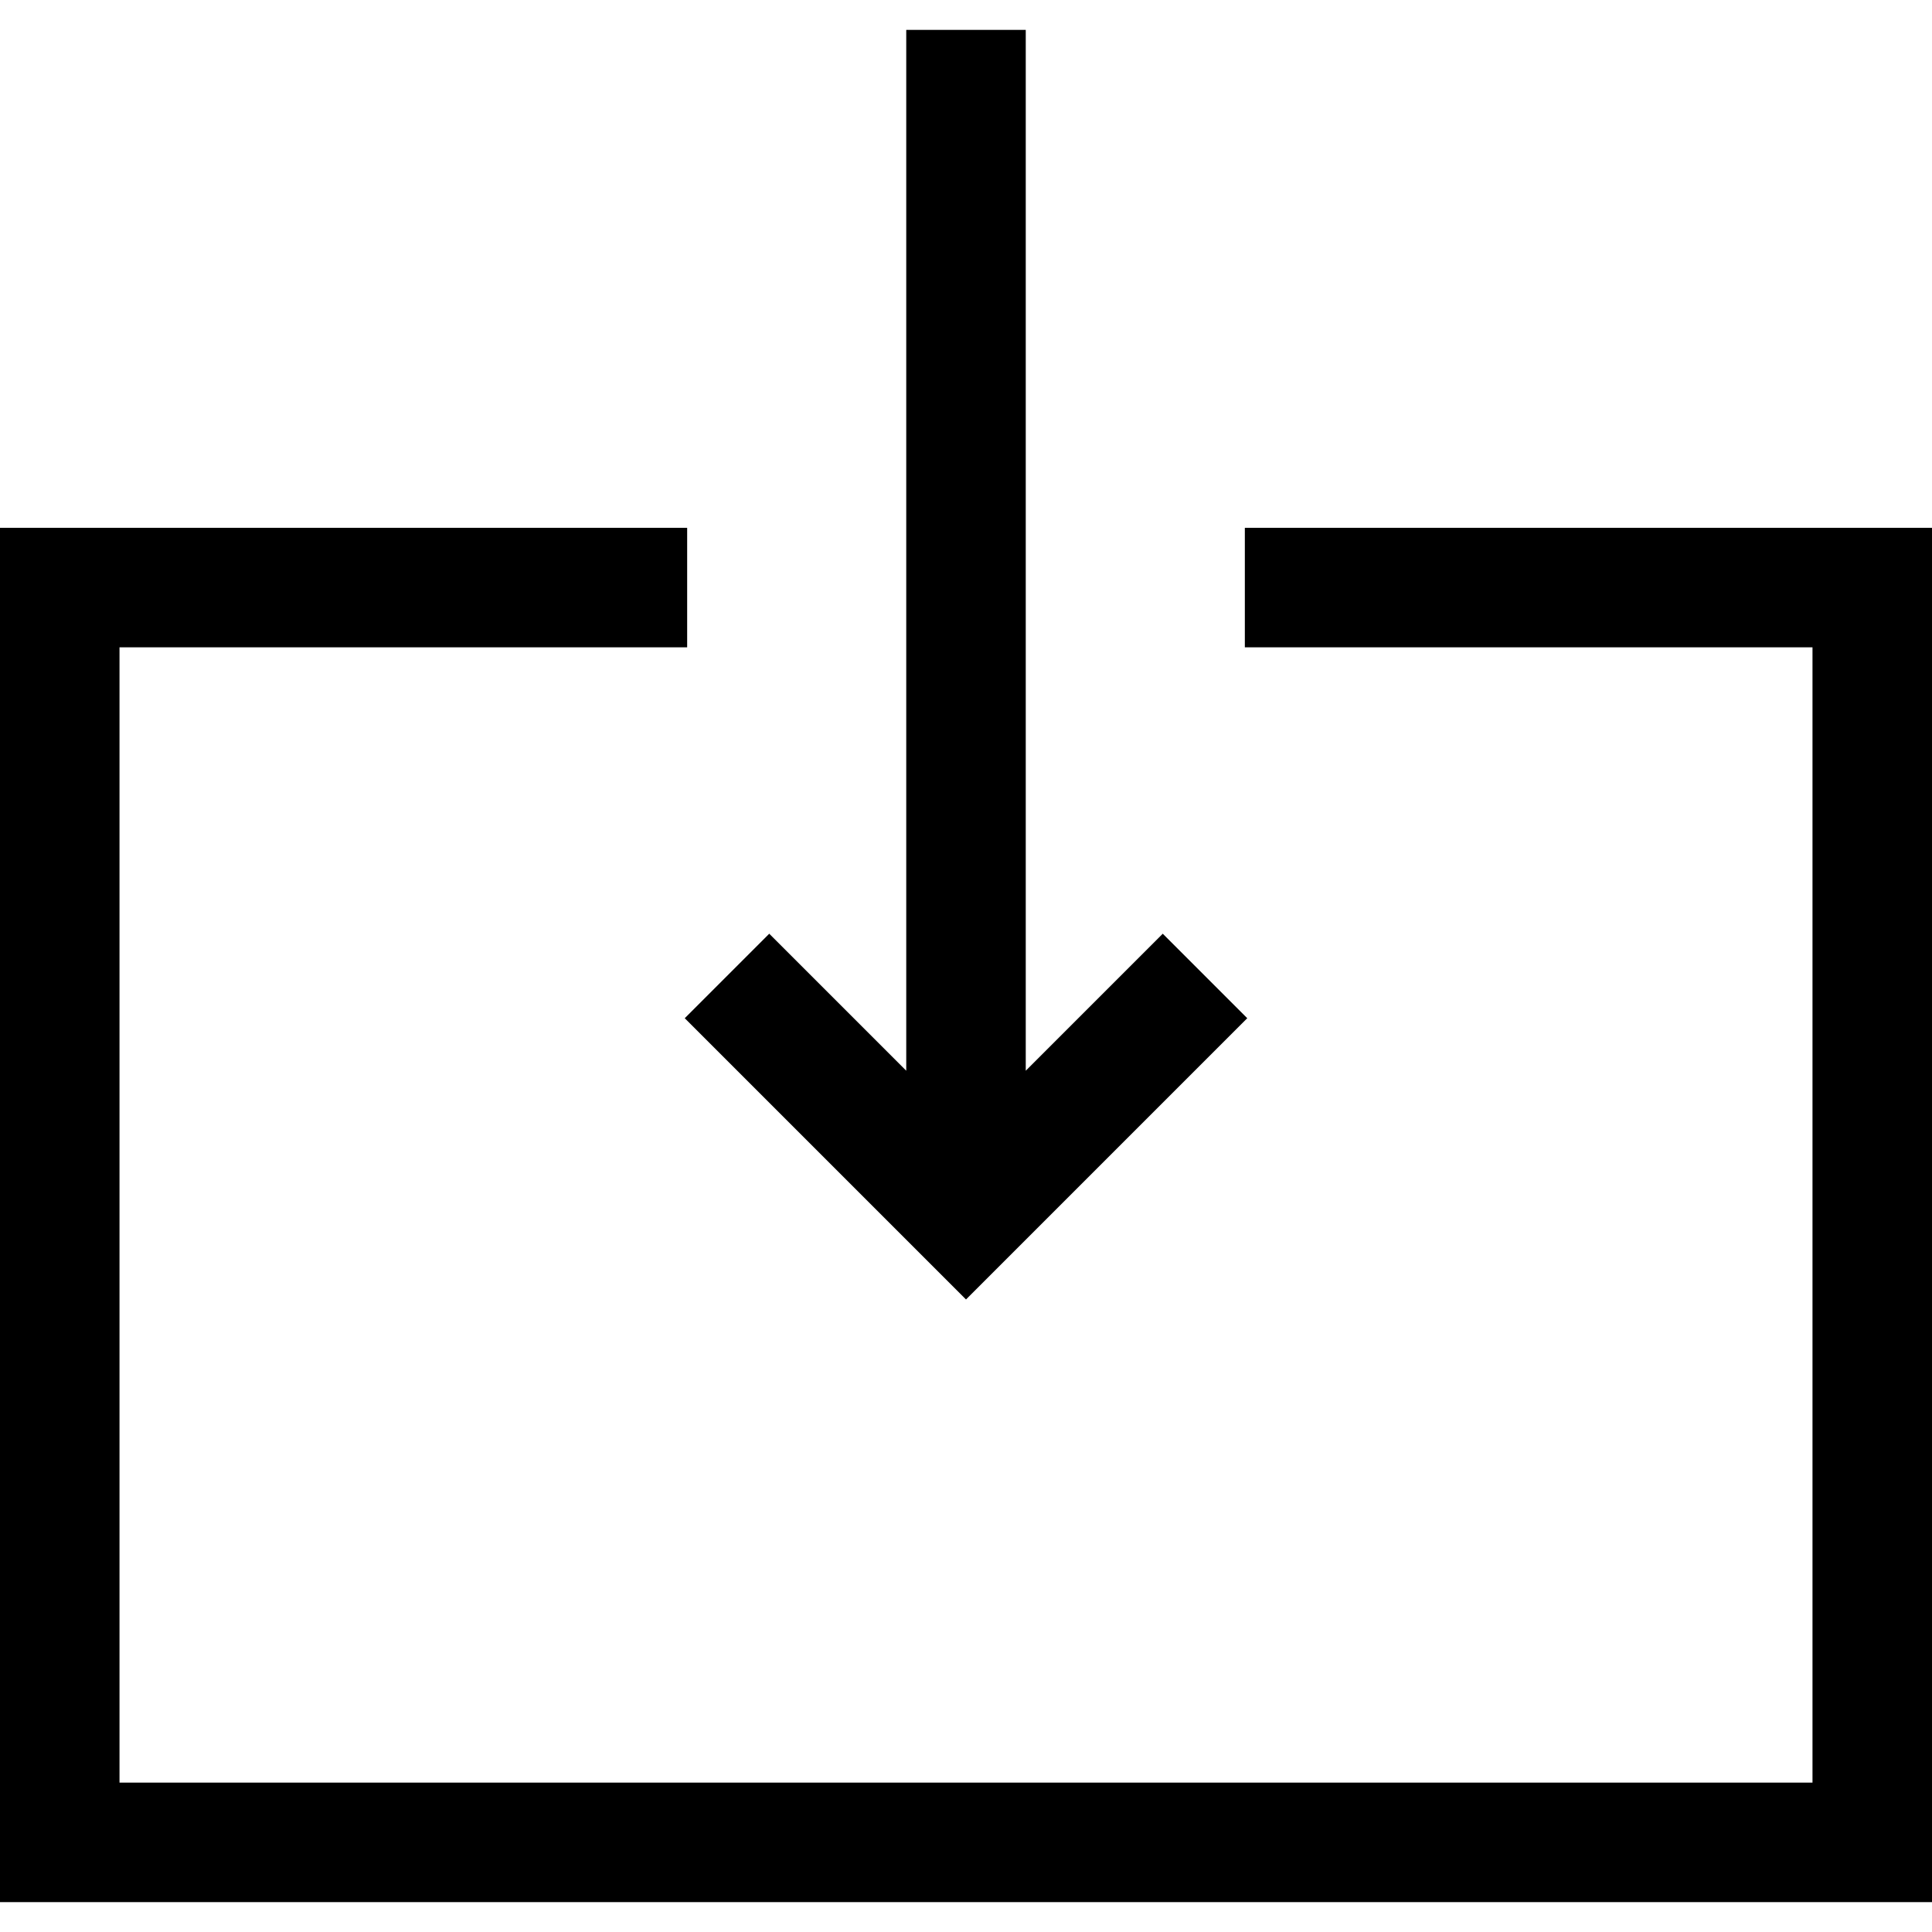
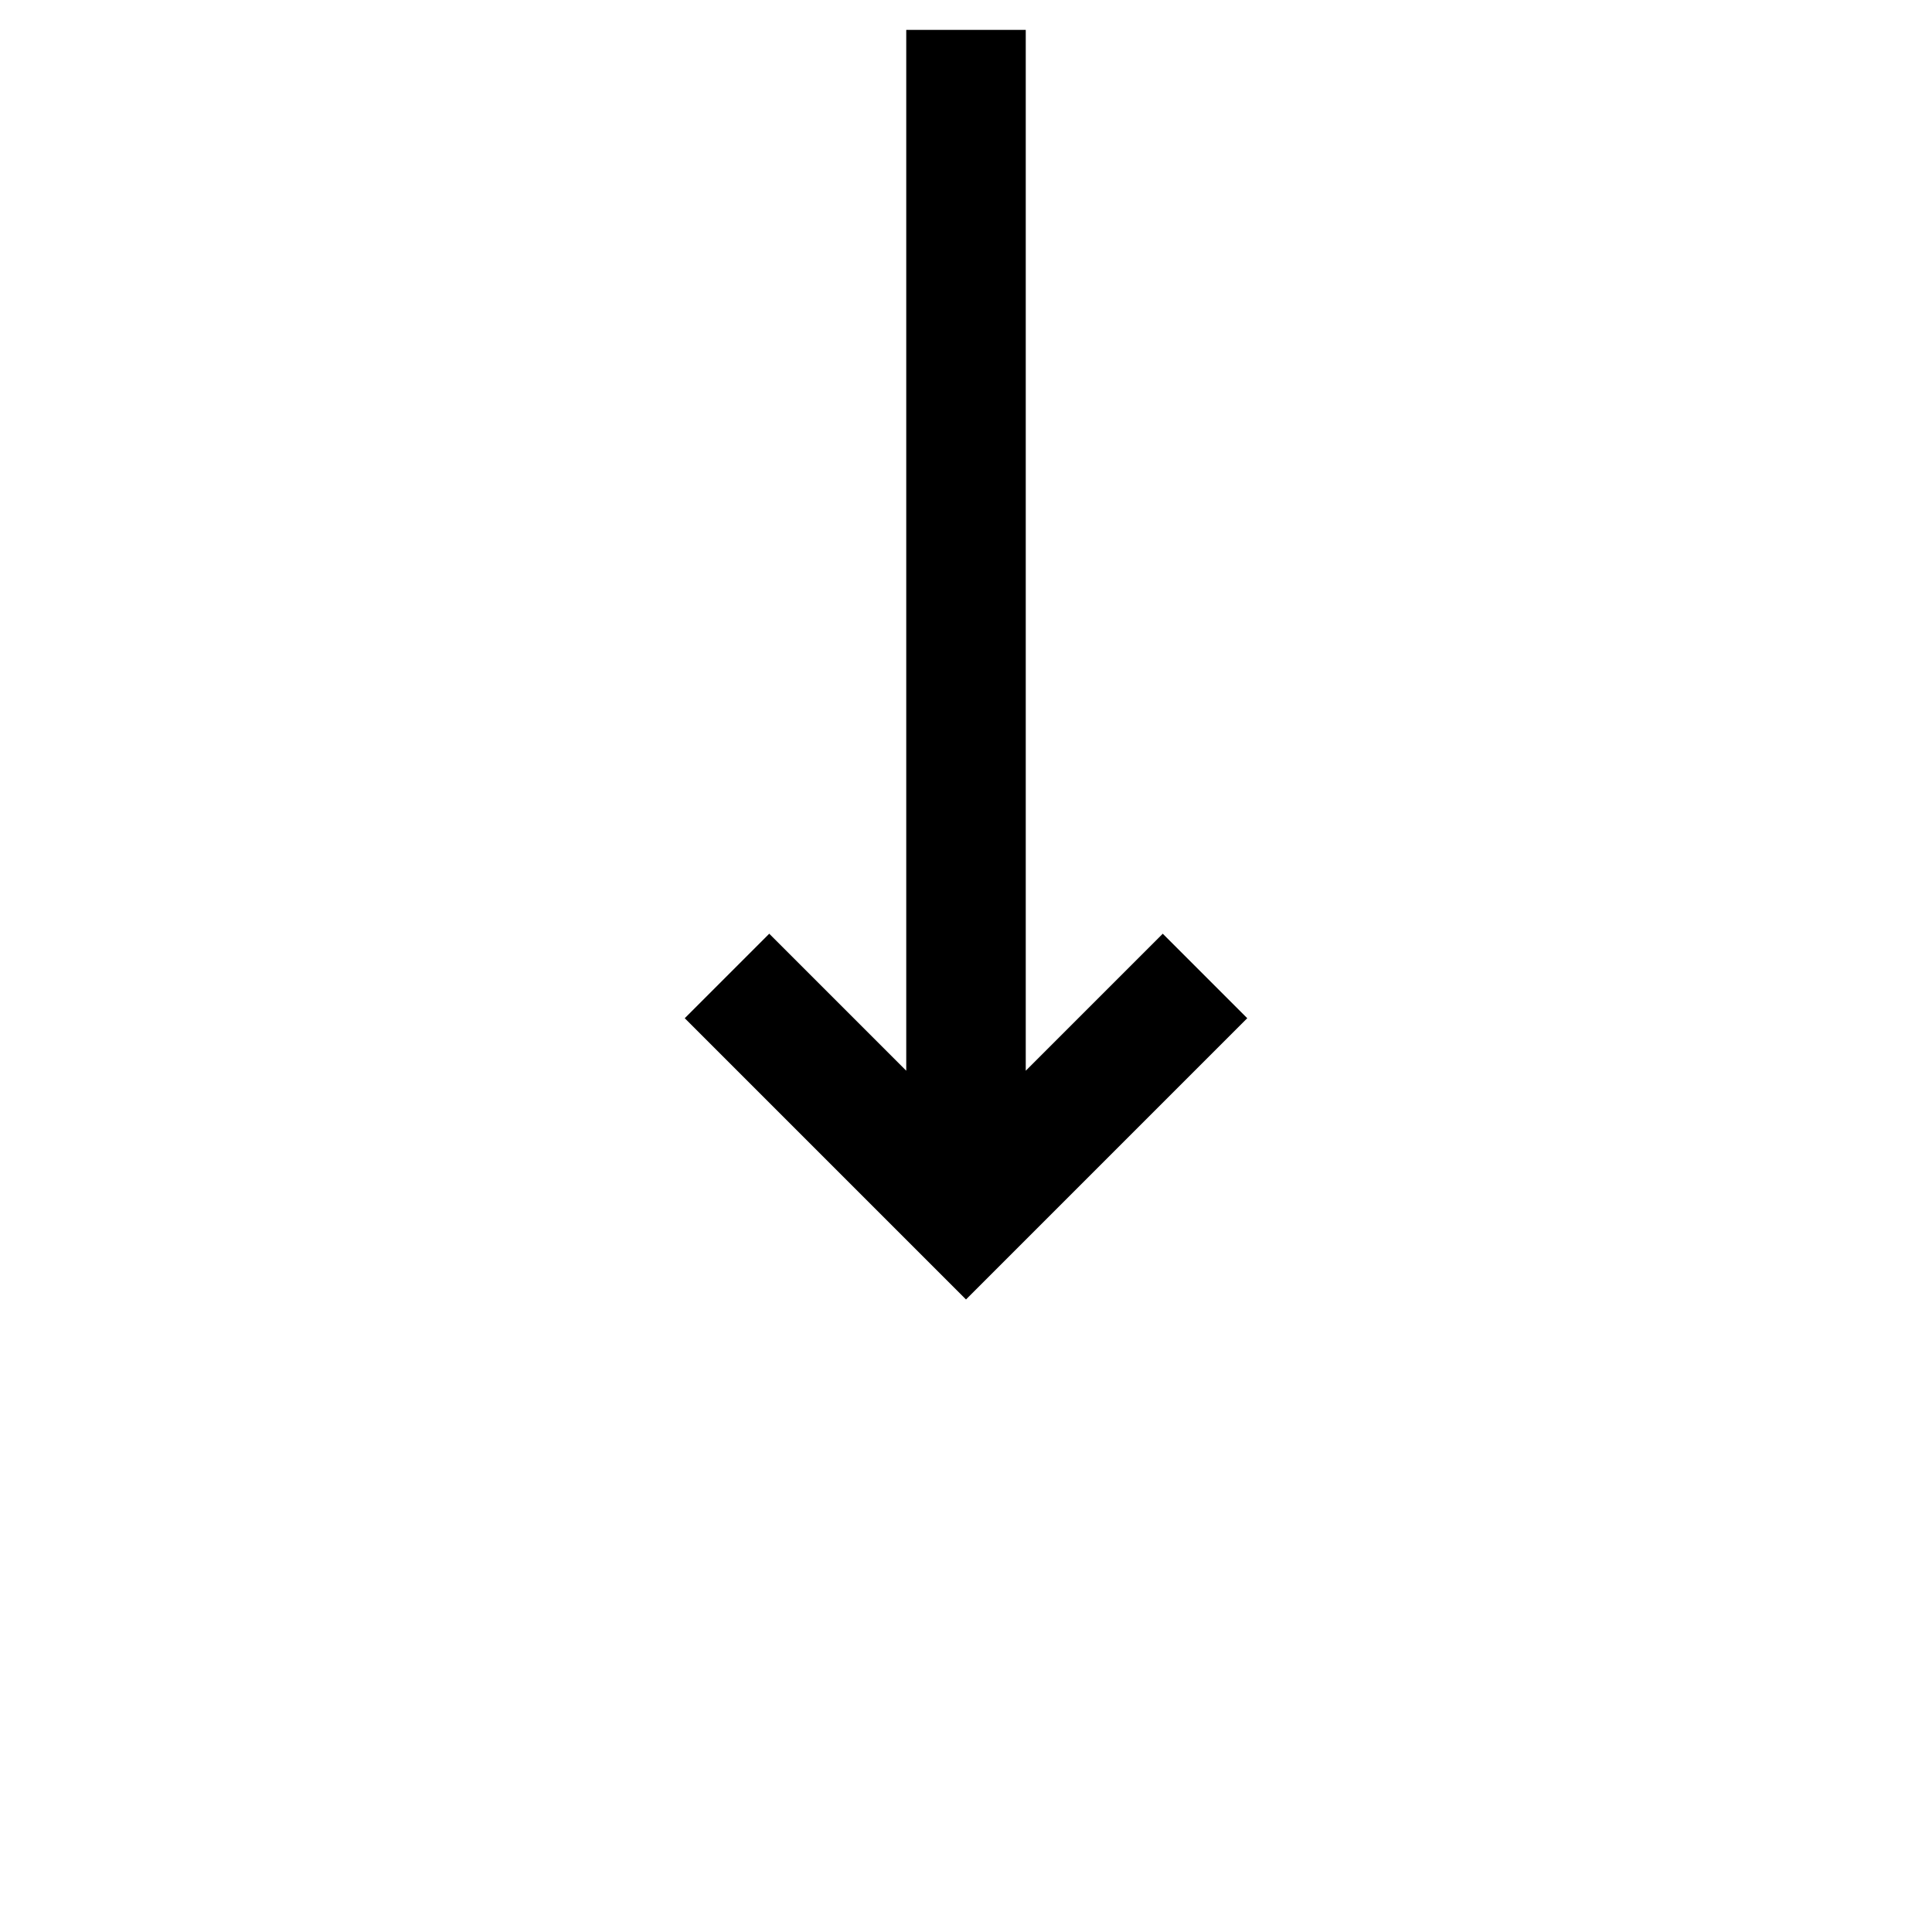
<svg xmlns="http://www.w3.org/2000/svg" version="1.1" id="Layer_1" x="0px" y="0px" viewBox="0 0 485 485" style="enable-background:new 0 0 485 485;" xml:space="preserve">
  <g>
-     <polygon points="312.5,132.5 312.5,162.5 455,162.5 455,447.5 30,447.5 30,162.5 172.5,162.5 172.5,132.5 0,132.5 0,477.5 485,477.5 485,132.5 " />
    <polygon points="171.894,255.606 242.5,326.213 313.106,255.606 291.894,234.394 257.5,268.787 257.5,7.5 227.5,7.5 227.5,268.787 193.106,234.394 " />
  </g>
</svg>